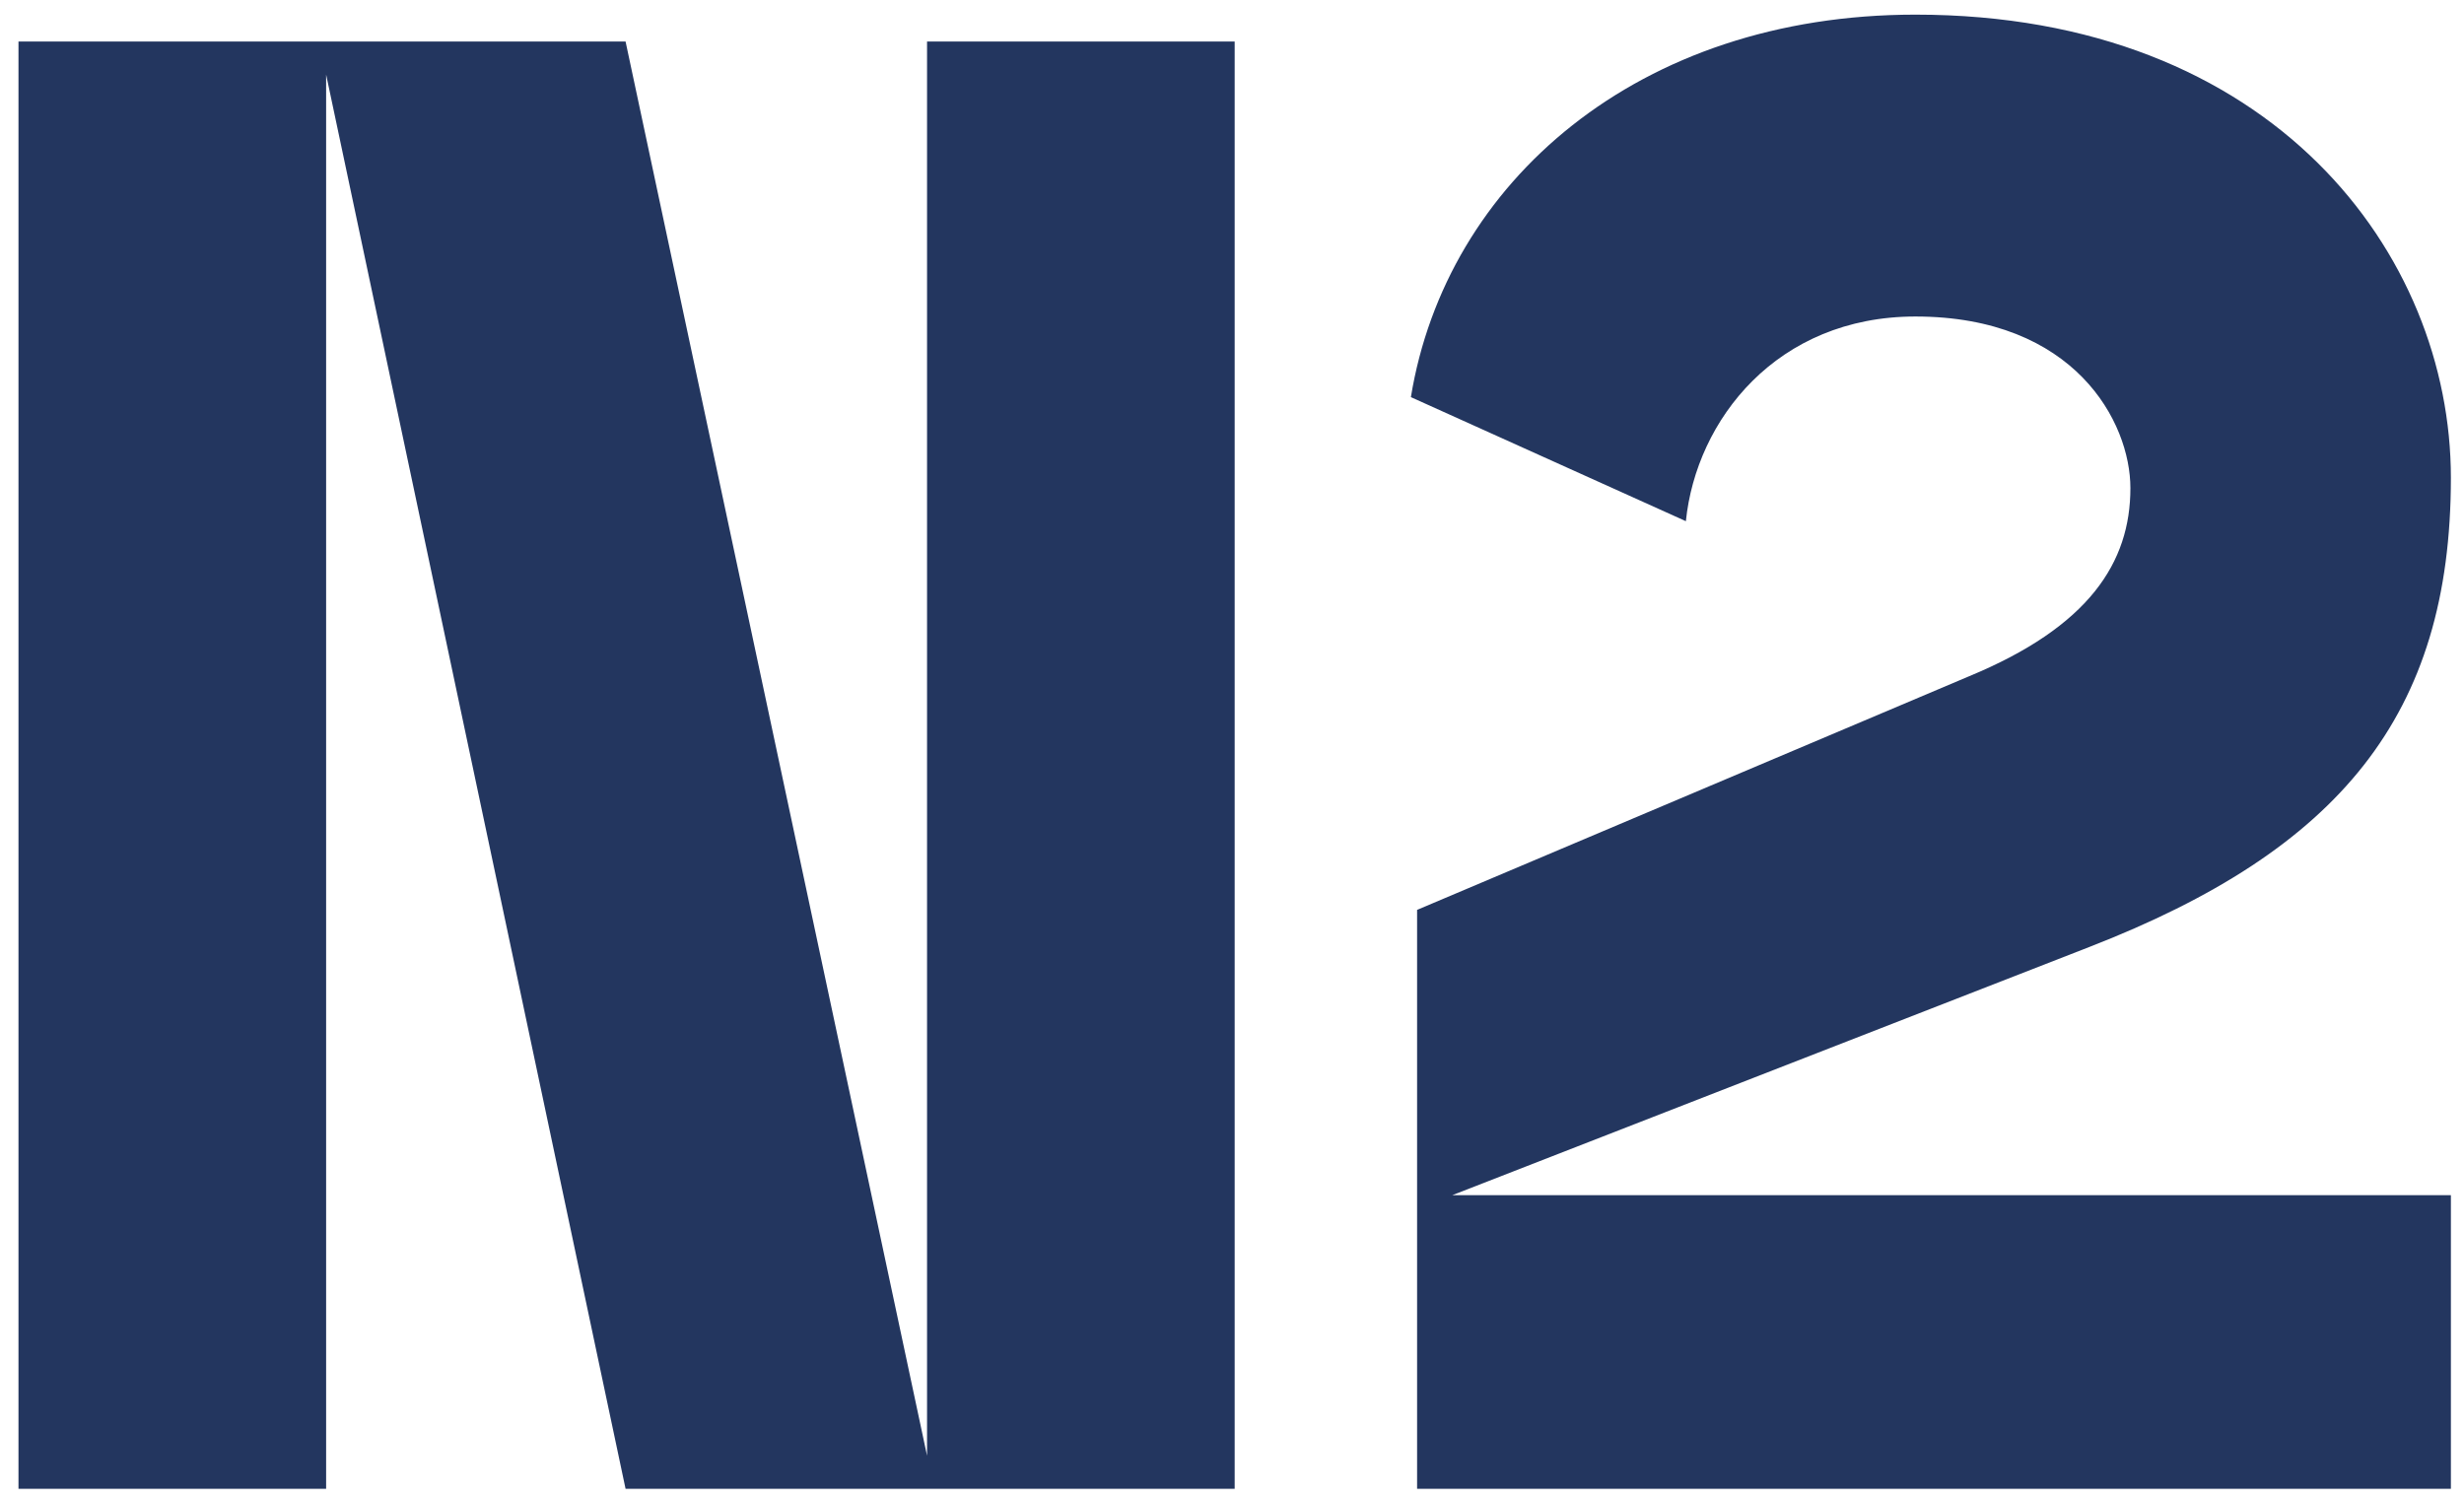
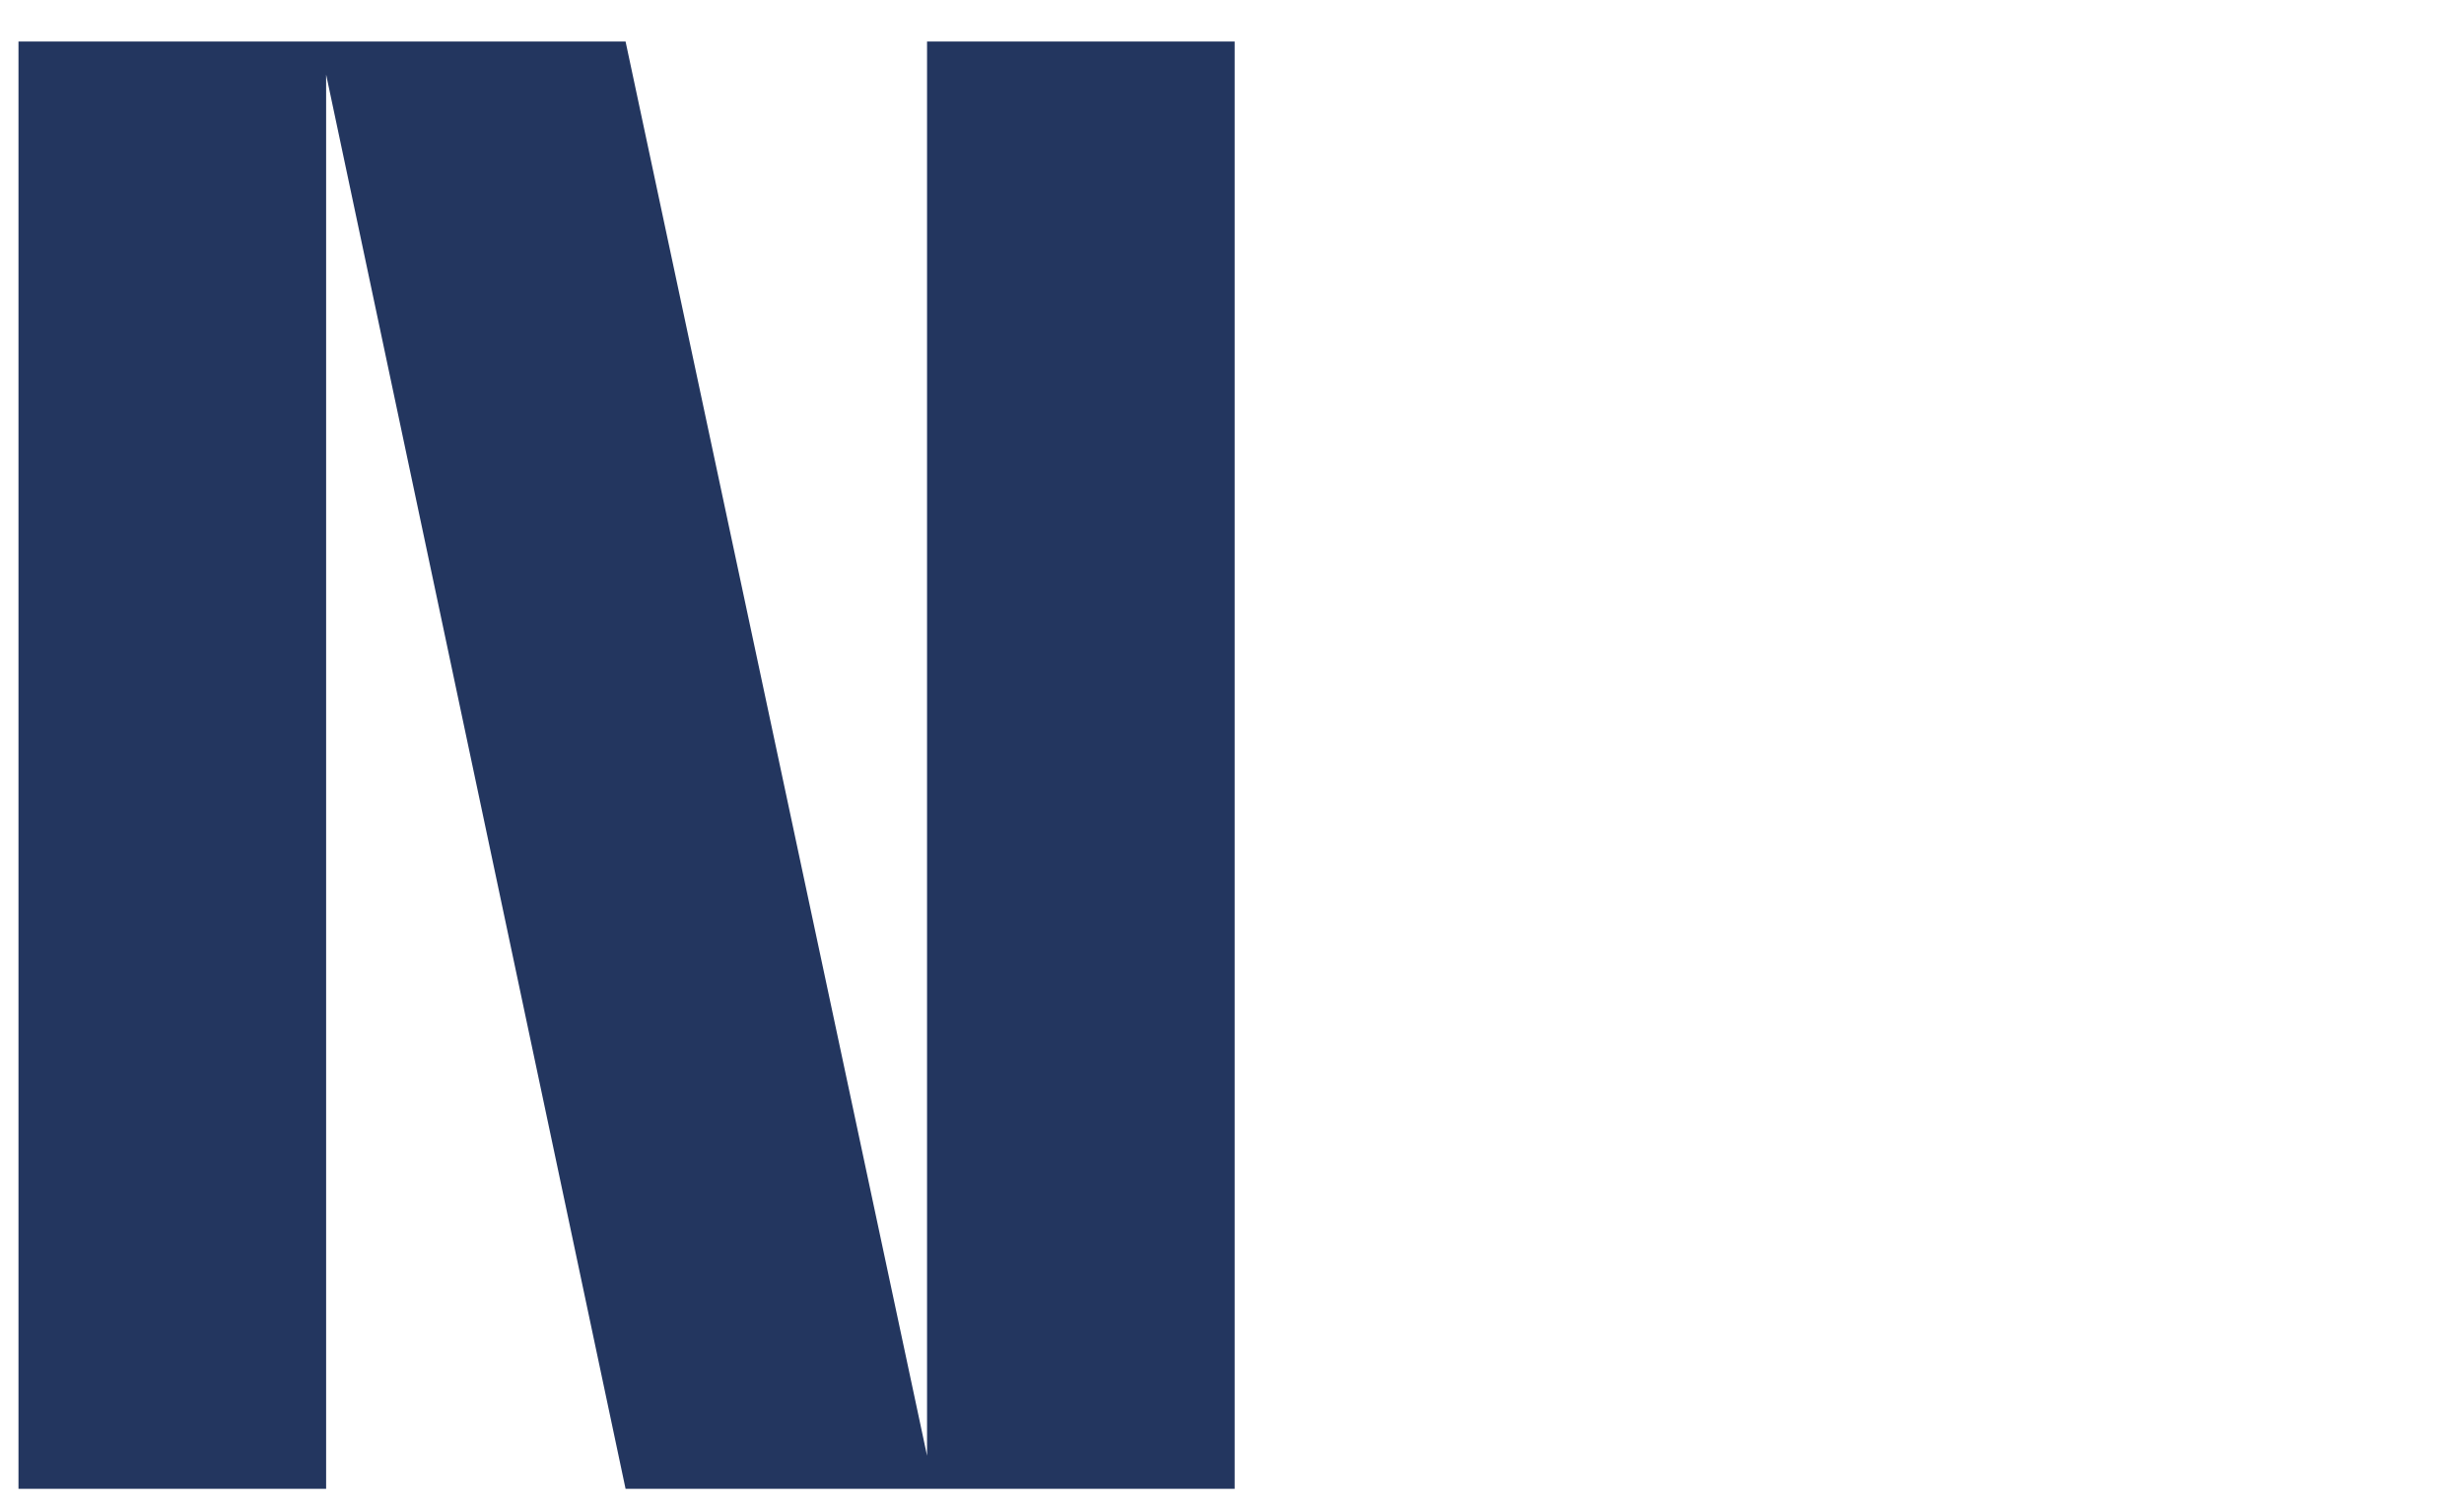
<svg xmlns="http://www.w3.org/2000/svg" width="118" height="72" viewBox="0 0 118 72" fill="none">
  <g clip-path="url(#clip0_887_2352)">
-     <path d="M117.372 57.239H69.547L100.044 45.357C112.025 40.703 117.372 34.267 117.372 22.881C117.372 12.187 108.856 0.701 91.727 0.701C78.459 0.701 69.25 8.721 67.567 19.019L80.736 24.96C81.231 20.108 85.093 15.158 91.727 15.158C99.351 15.158 102.024 20.207 102.024 23.376C102.024 26.94 100.044 30.01 94.301 32.386L67.864 43.575V71.299H117.372V57.239Z" fill="#23365F" />
    <path d="M29.958 71.299H59.128V1.988H44.396V69.715L29.958 1.988H0.885V71.299H15.618V3.572L29.958 71.299Z" fill="#23365F" />
  </g>
  <defs>
    <clipPath id="clip0_887_2352">
      <rect width="116.486" height="70.598" fill="white" transform="translate(0.885 0.701)" />
    </clipPath>
  </defs>
</svg>